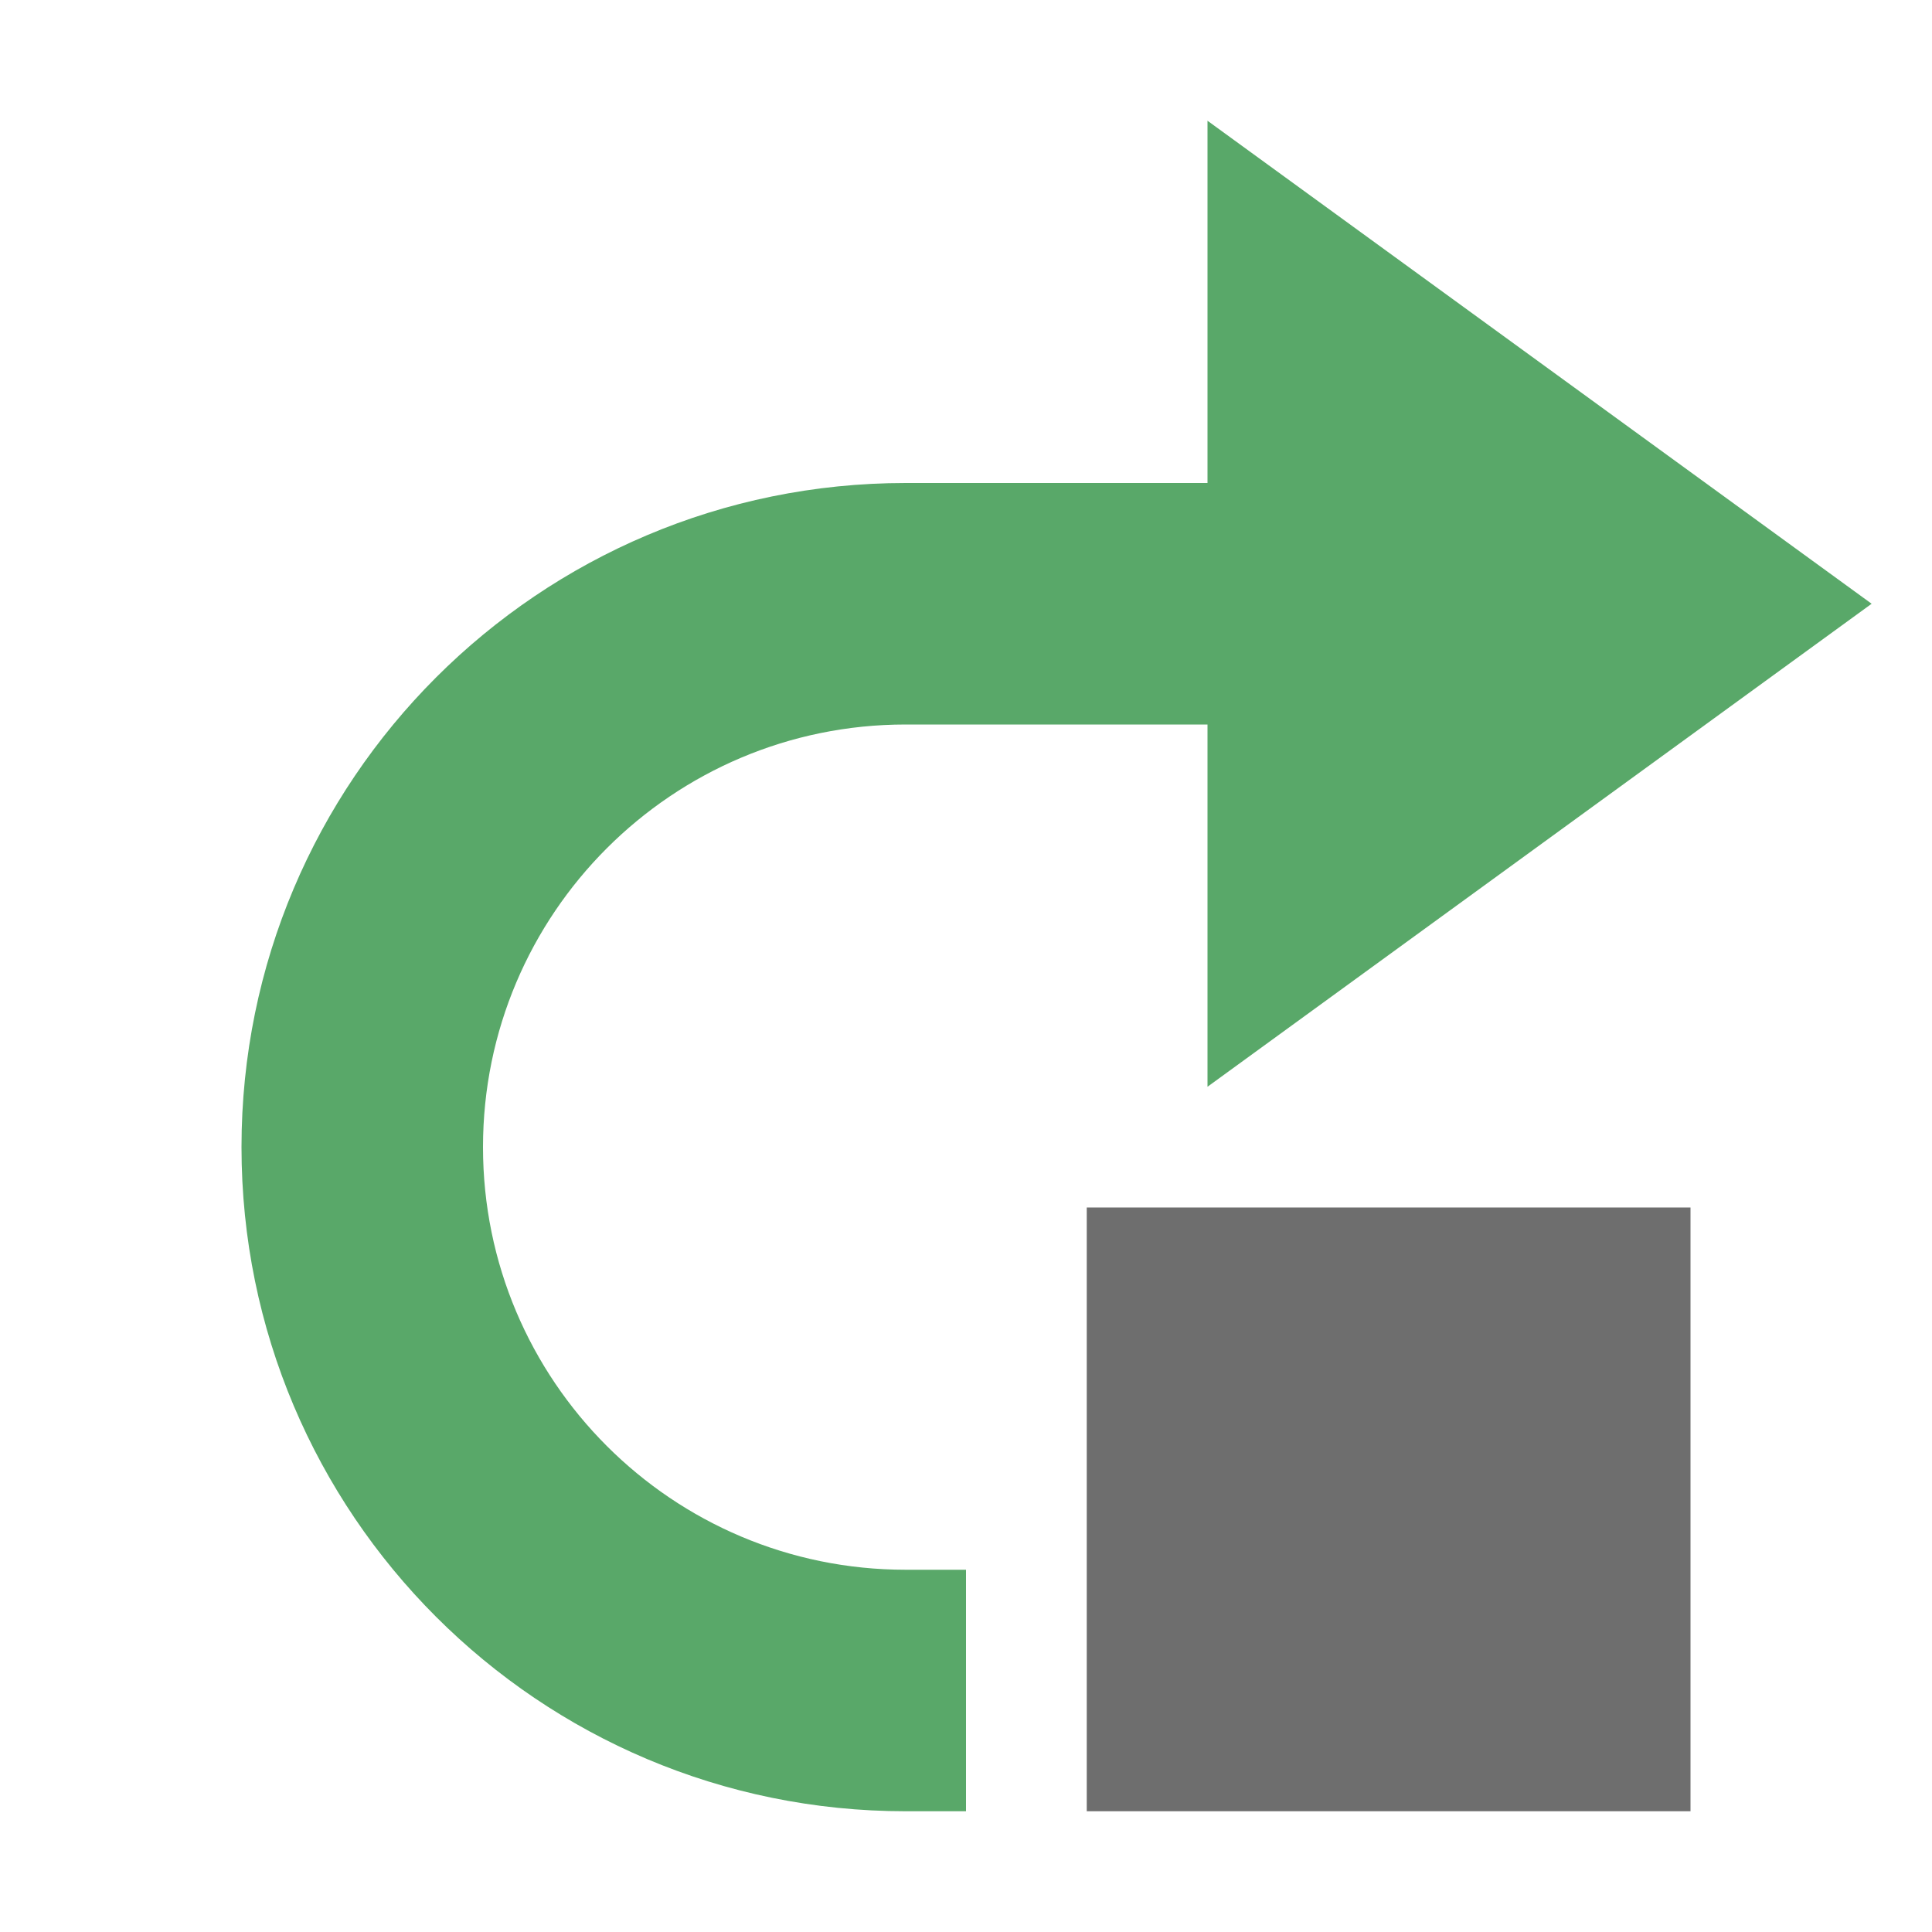
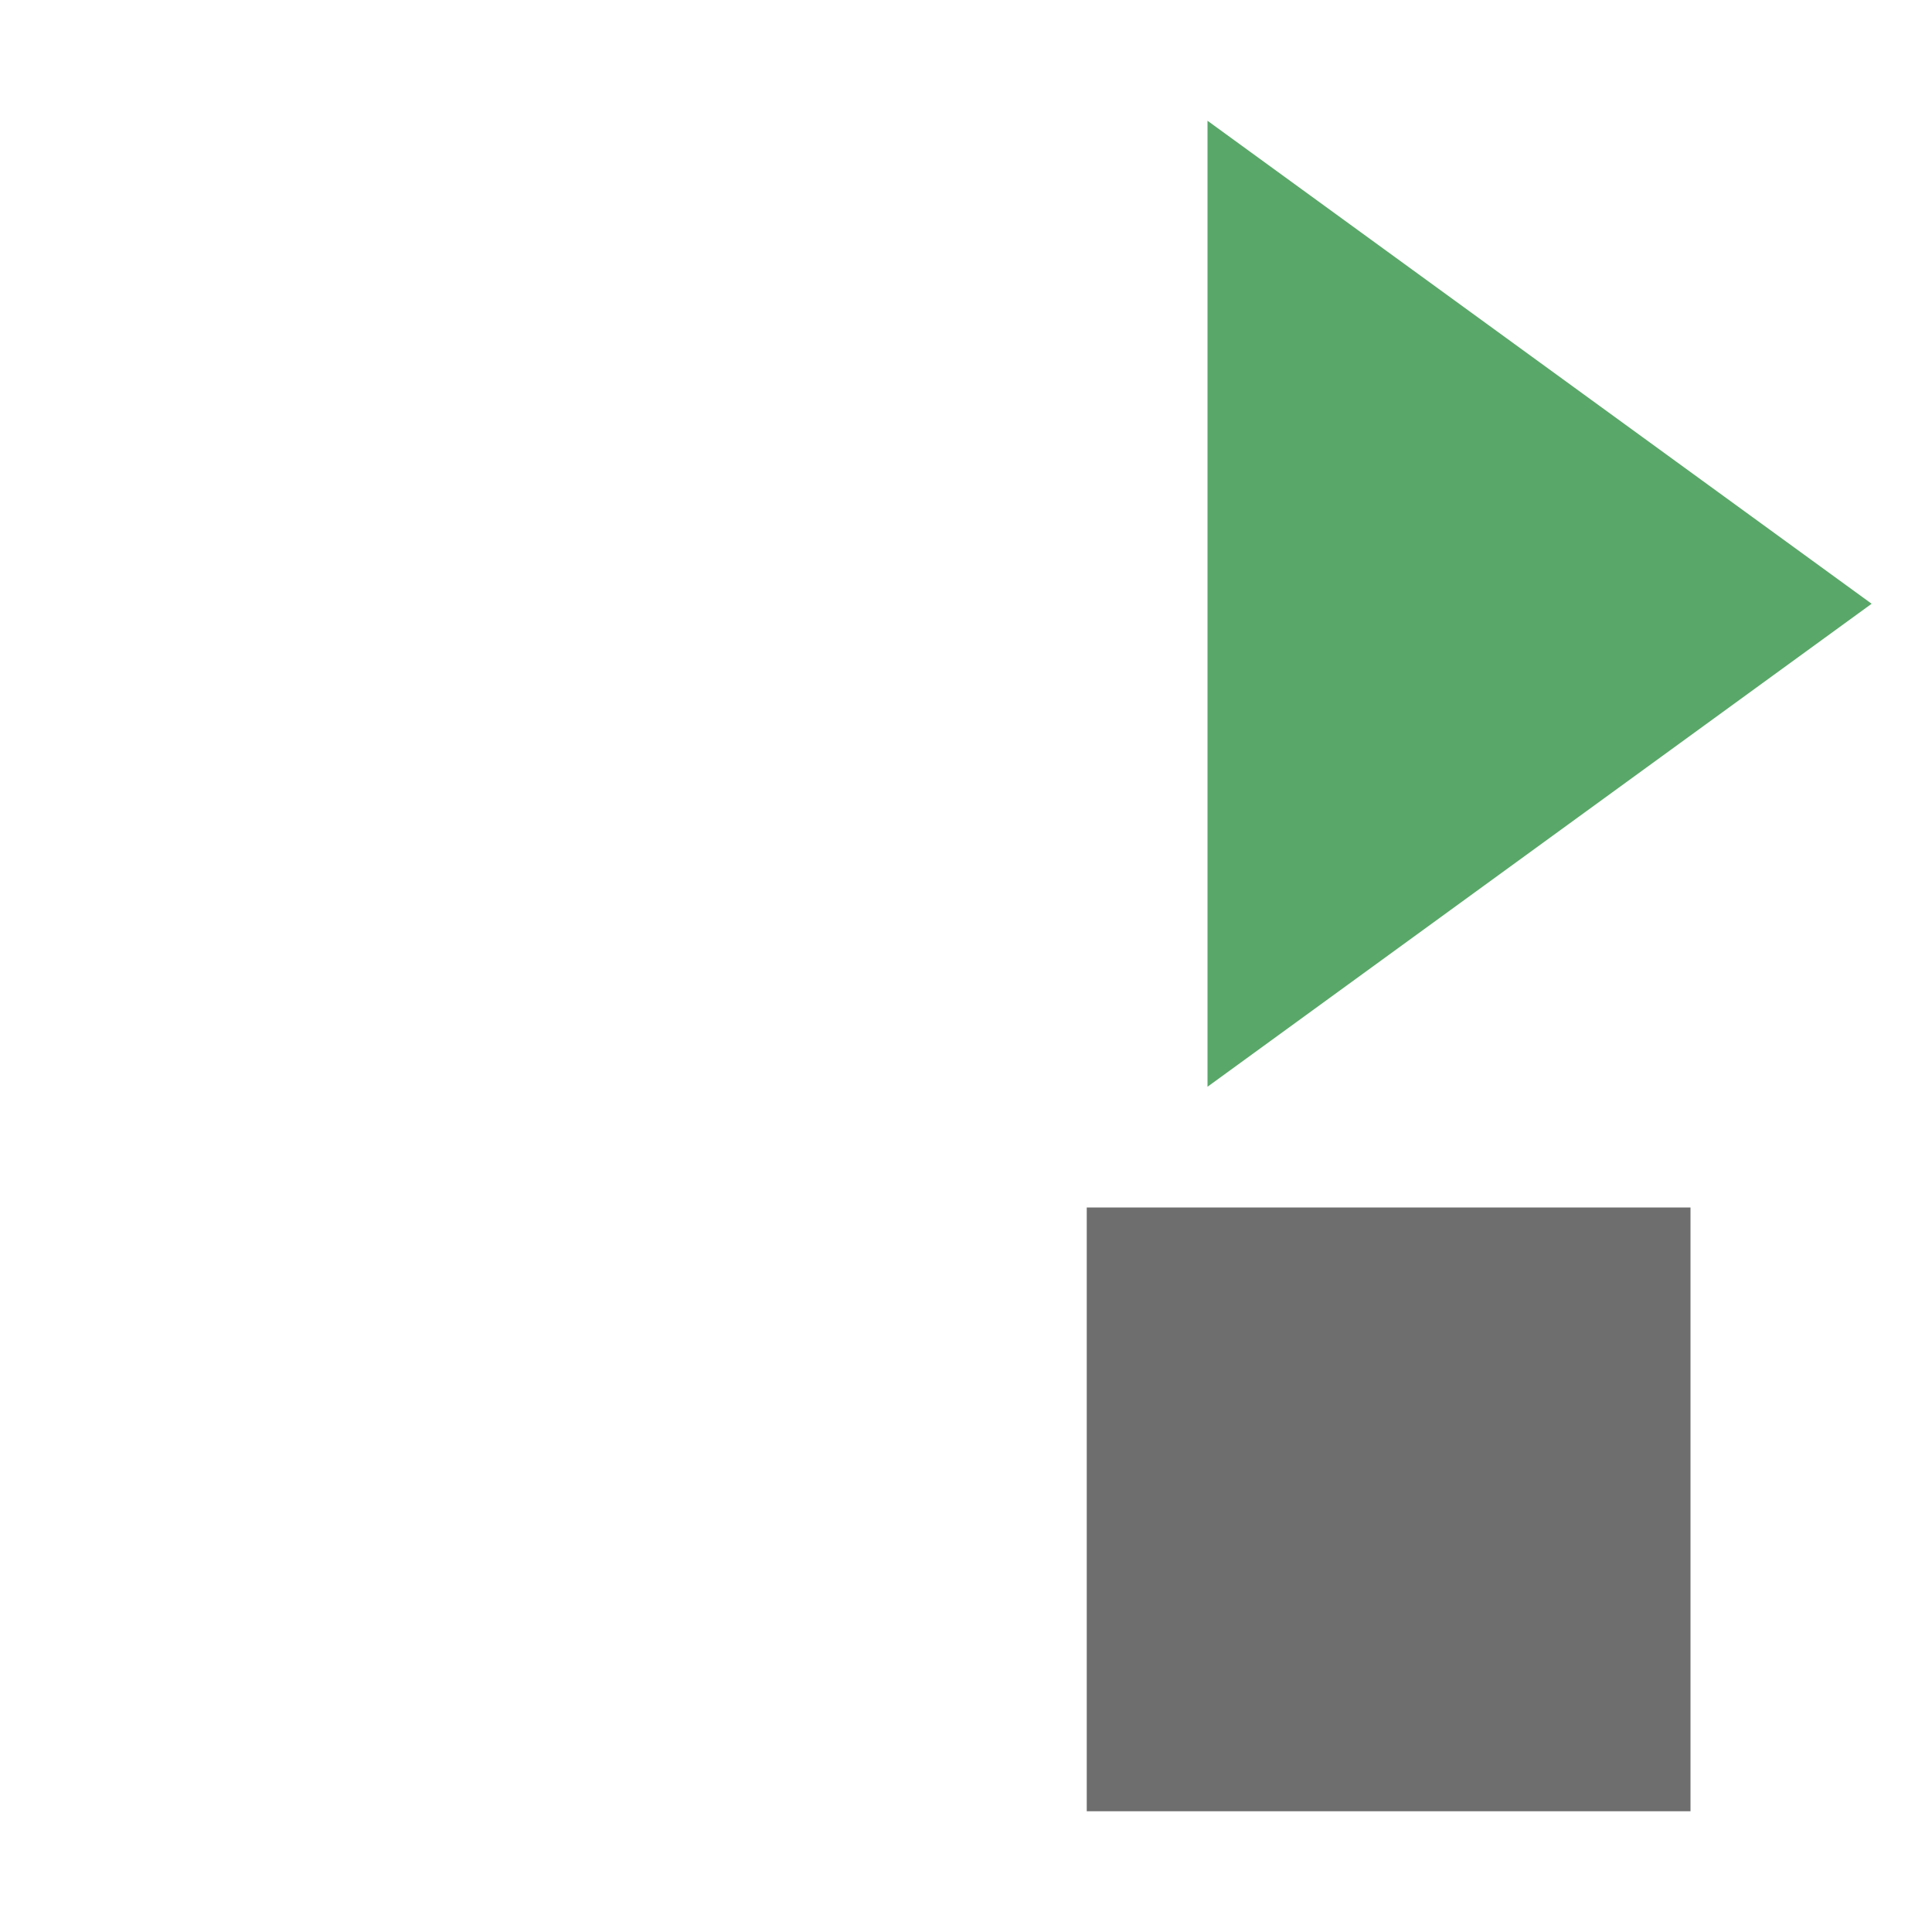
<svg xmlns="http://www.w3.org/2000/svg" width="16" height="16" viewBox="0 0 16 16">
  <g fill="none" fill-rule="evenodd">
    <rect width="5" height="5" x="9" y="10" fill="#6E6E6E" />
    <polygon fill="#59A869" points="10 1 15.5 5 10 9" />
-     <path fill="#59A869" d="M8,15 L7.5,15 C4.462,15 2,12.538 2,9.5 C2,6.462 4.462,4 7.5,4 L11,4 L11,6 L7.5,6 C5.567,6 4,7.567 4,9.5 C4,11.433 5.567,13 7.5,13 L8,13 L8,15 Z" />
  </g>
</svg>